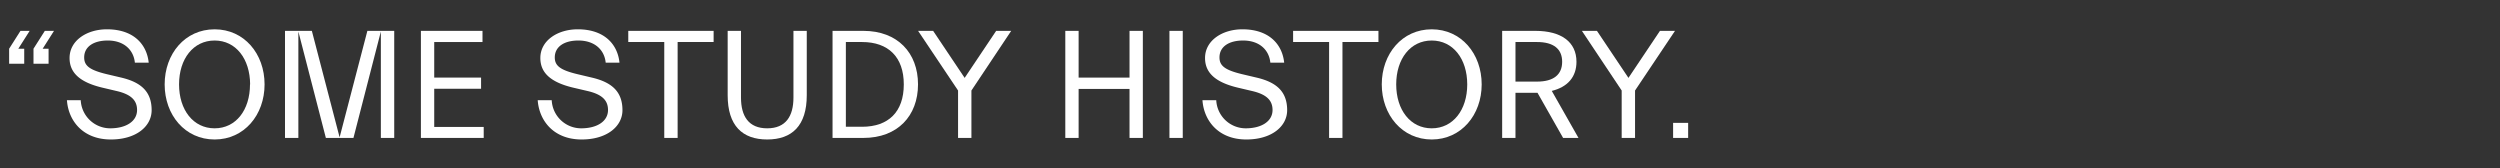
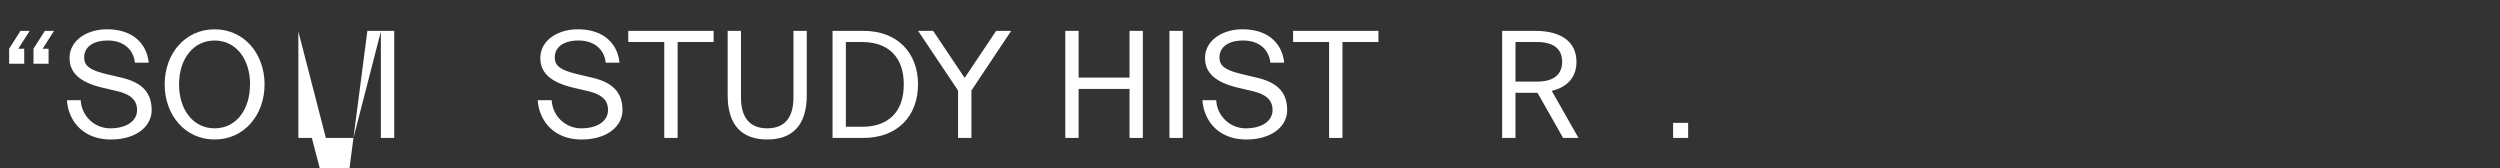
<svg xmlns="http://www.w3.org/2000/svg" width="580" height="39" viewBox="0 0 580 39">
  <rect x="0" y="0" width="580" height="39" fill="#333333" stroke="none" />
  <g id="Layer_2" data-name="Layer 2">
    <g id="Absolu_EN" data-name="Absolu EN">
-       <rect width="580" height="39" fill="none" />
-     </g>
+       </g>
    <g id="EN_Split">
      <path d="M4.25,11.3H5.62v3.49H2.12V11.3L4.75,7.16H6.88Zm5.65,0h1.37v3.49H7.77V11.3L10.4,7.16h2.13Z" transform="translate(0)" fill="#fff" />
      <path d="M35.18,25.56c0,3.74-3.56,6.8-9.47,6.8-6.51,0-9.86-4.39-10.18-9.11h3.2a6.85,6.85,0,0,0,6.84,6.52c3.67,0,6.23-1.62,6.23-4.25,0-2.3-1.48-3.63-4.68-4.39l-3.35-.79c-5.18-1.23-7.63-3.42-7.63-6.88,0-4.06,4-6.66,8.67-6.66,6.16,0,9.25,3.46,9.69,7.74H31.29C31,11.59,28.77,9.4,25,9.4c-3.24,0-5.47,1.4-5.47,3.92,0,1.87,1.15,2.91,5.25,3.89l3.35.79C32.7,19.08,35.18,21.24,35.18,25.56Z" transform="translate(0)" fill="#fff" />
      <path d="M38.2,19.58c0-7.09,4.71-12.78,11.59-12.78s11.59,5.69,11.59,12.78S56.66,32.36,49.79,32.36,38.2,26.67,38.2,19.58Zm19.83,0C58,13.64,54.72,9.4,49.79,9.4s-8.25,4.24-8.25,10.18,3.31,10.19,8.25,10.19S58,25.52,58,19.58Z" transform="translate(0)" fill="#fff" />
-       <path d="M85.23,7.16h6.23V32h-3.1V7.31L82,32h-6.4L69.22,7.31V32h-3.1V7.16h6.23l6.44,24.7Z" transform="translate(0)" fill="#fff" />
-       <path d="M97.65,7.16h14.29V9.75h-11.2V18h10.87v2.59H100.74v8.86h11.48V32H97.65Z" transform="translate(0)" fill="#fff" />
+       <path d="M85.23,7.16h6.23V32h-3.1V7.31L82,32h-6.4L69.22,7.31V32h-3.1h6.23l6.44,24.7Z" transform="translate(0)" fill="#fff" />
      <path d="M144.41,25.56c0,3.74-3.57,6.8-9.47,6.8-6.52,0-9.86-4.39-10.19-9.11H128a6.84,6.84,0,0,0,6.84,6.52c3.67,0,6.22-1.62,6.22-4.25,0-2.3-1.47-3.63-4.68-4.39L133,20.34c-5.19-1.23-7.64-3.42-7.64-6.88,0-4.06,4-6.66,8.68-6.66,6.15,0,9.25,3.46,9.68,7.74h-3.2c-.29-2.95-2.52-5.14-6.34-5.14-3.24,0-5.47,1.4-5.47,3.92,0,1.87,1.15,2.91,5.26,3.89l3.34.79C141.92,19.08,144.41,21.24,144.41,25.56Z" transform="translate(0)" fill="#fff" />
      <path d="M145.76,7.16h19.8V9.75h-8.35V32h-3.1V9.75h-8.35Z" transform="translate(0)" fill="#fff" />
      <path d="M184.08,7.16h3.09V22.1c0,7.06-3.42,10.26-9.18,10.26s-9.17-3.2-9.17-10.26V7.16h3.09V22.64c0,4.32,1.77,7.13,6.08,7.13s6.09-2.81,6.09-7.13Z" transform="translate(0)" fill="#fff" />
      <path d="M193.15,7.16h7.16c7.92,0,12.67,5.11,12.67,12.42S208.23,32,200.31,32h-7.16Zm3.09,2.59V29.41H200c6.12,0,9.68-3.46,9.68-9.83S206.07,9.75,200,9.75Z" transform="translate(0)" fill="#fff" />
      <path d="M225.37,32h-3.1V21L213,7.16h3.49l7.31,10.91,7.31-10.91h3.49L225.37,21Z" transform="translate(0)" fill="#fff" />
      <path d="M265.14,7.16V32h-3.09V20.63H250.24V32h-3.09V7.16h3.09V18h11.81V7.16Z" transform="translate(0)" fill="#fff" />
      <path d="M271.31,32V7.16h3.09V32Z" transform="translate(0)" fill="#fff" />
      <path d="M298.62,25.56c0,3.74-3.56,6.8-9.47,6.8-6.51,0-9.86-4.39-10.18-9.11h3.2A6.85,6.85,0,0,0,289,29.77c3.67,0,6.23-1.62,6.23-4.25,0-2.3-1.48-3.63-4.68-4.39l-3.35-.79c-5.18-1.23-7.63-3.42-7.63-6.88,0-4.06,4-6.66,8.67-6.66,6.16,0,9.25,3.46,9.69,7.74h-3.21c-.29-2.95-2.52-5.14-6.33-5.14-3.24,0-5.47,1.4-5.47,3.92,0,1.87,1.15,2.91,5.25,3.89l3.35.79C296.14,19.08,298.62,21.24,298.62,25.56Z" transform="translate(0)" fill="#fff" />
      <path d="M300,7.16h19.8V9.75h-8.35V32h-3.1V9.75H300Z" transform="translate(0)" fill="#fff" />
-       <path d="M320.57,19.58c0-7.09,4.72-12.78,11.59-12.78s11.59,5.69,11.59,12.78S339,32.36,332.16,32.36,320.57,26.67,320.57,19.58Zm19.83,0c0-5.94-3.31-10.18-8.24-10.18s-8.24,4.24-8.24,10.18,3.31,10.19,8.24,10.19S340.4,25.52,340.4,19.58Z" transform="translate(0)" fill="#fff" />
      <path d="M348.5,7.16h7.7c6,0,9.54,2.56,9.54,7.17,0,3.52-2.05,5.86-5.73,6.76L366.21,32h-3.57L356.7,21.53h-5.11V32H348.5Zm3.09,2.59v9.18h5c3.85,0,5.83-1.62,5.83-4.6s-2-4.58-5.83-4.58Z" transform="translate(0)" fill="#fff" />
-       <path d="M379.33,32h-3.1V21L367,7.16h3.49l7.31,10.91,7.31-10.91h3.49L379.33,21Z" transform="translate(0)" fill="#fff" />
      <path d="M388.16,28.51h3.49V32h-3.49Z" transform="translate(0)" fill="#fff" />
    </g>
  </g>
</svg>